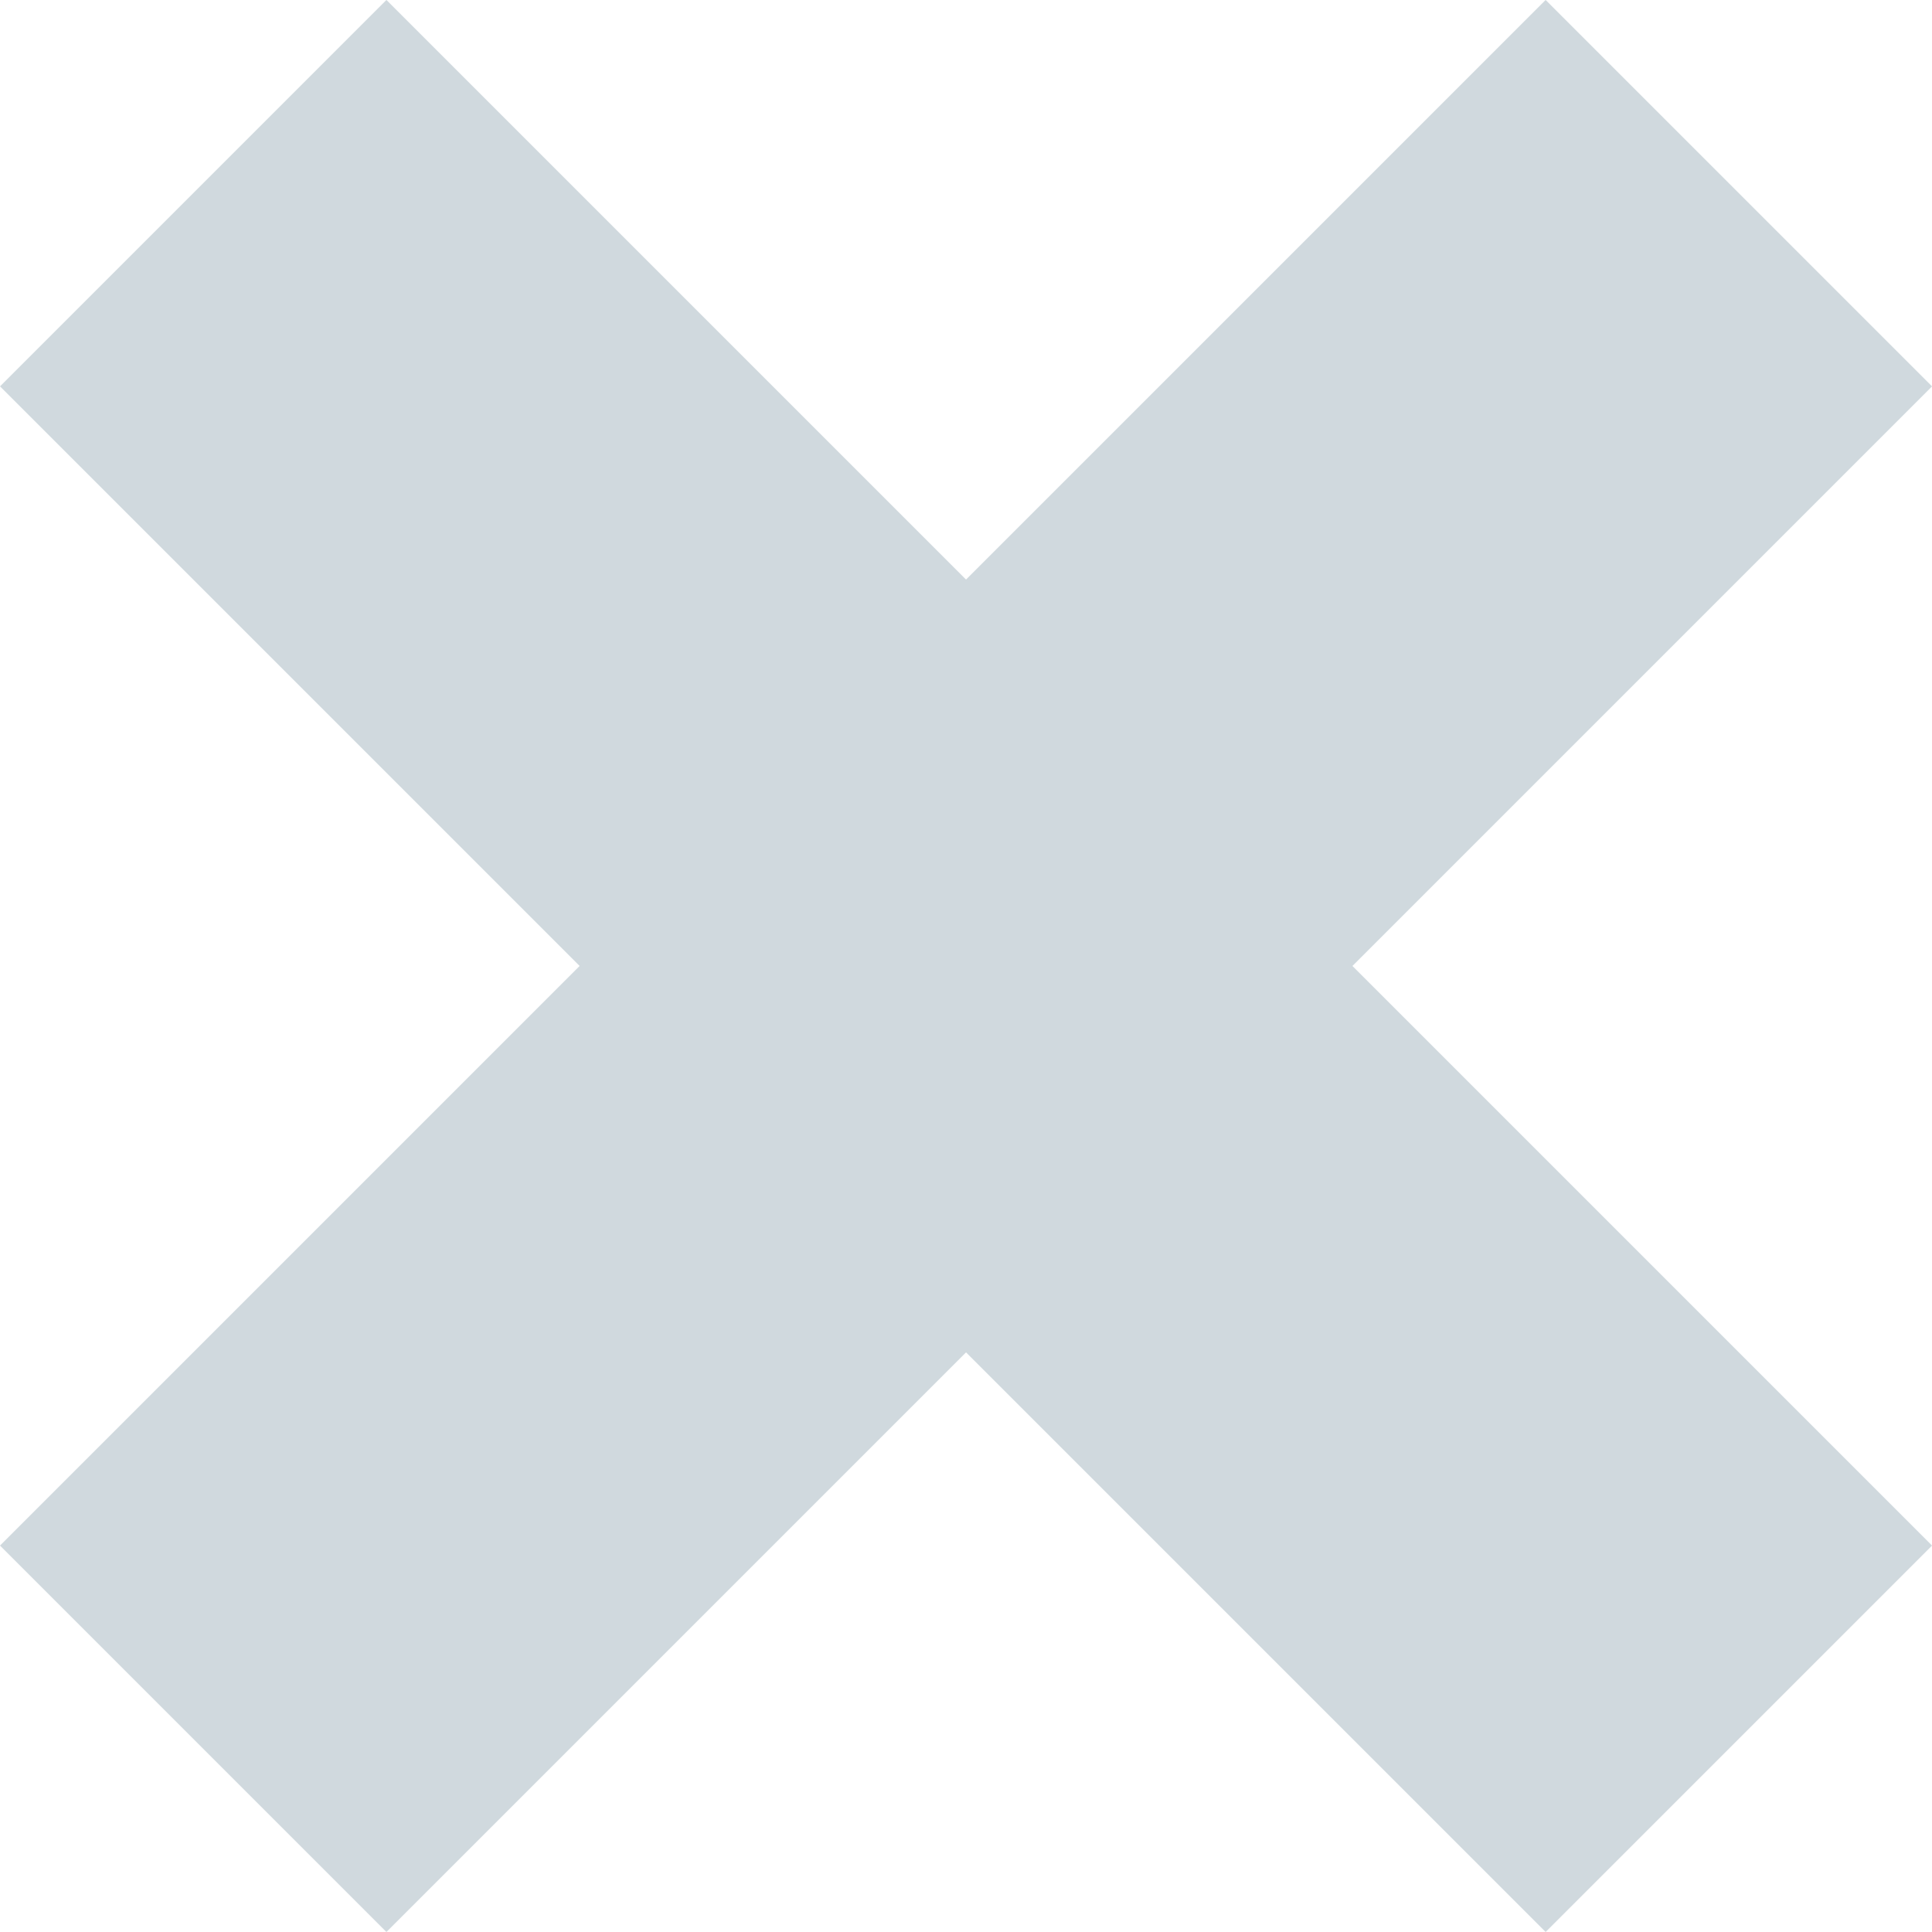
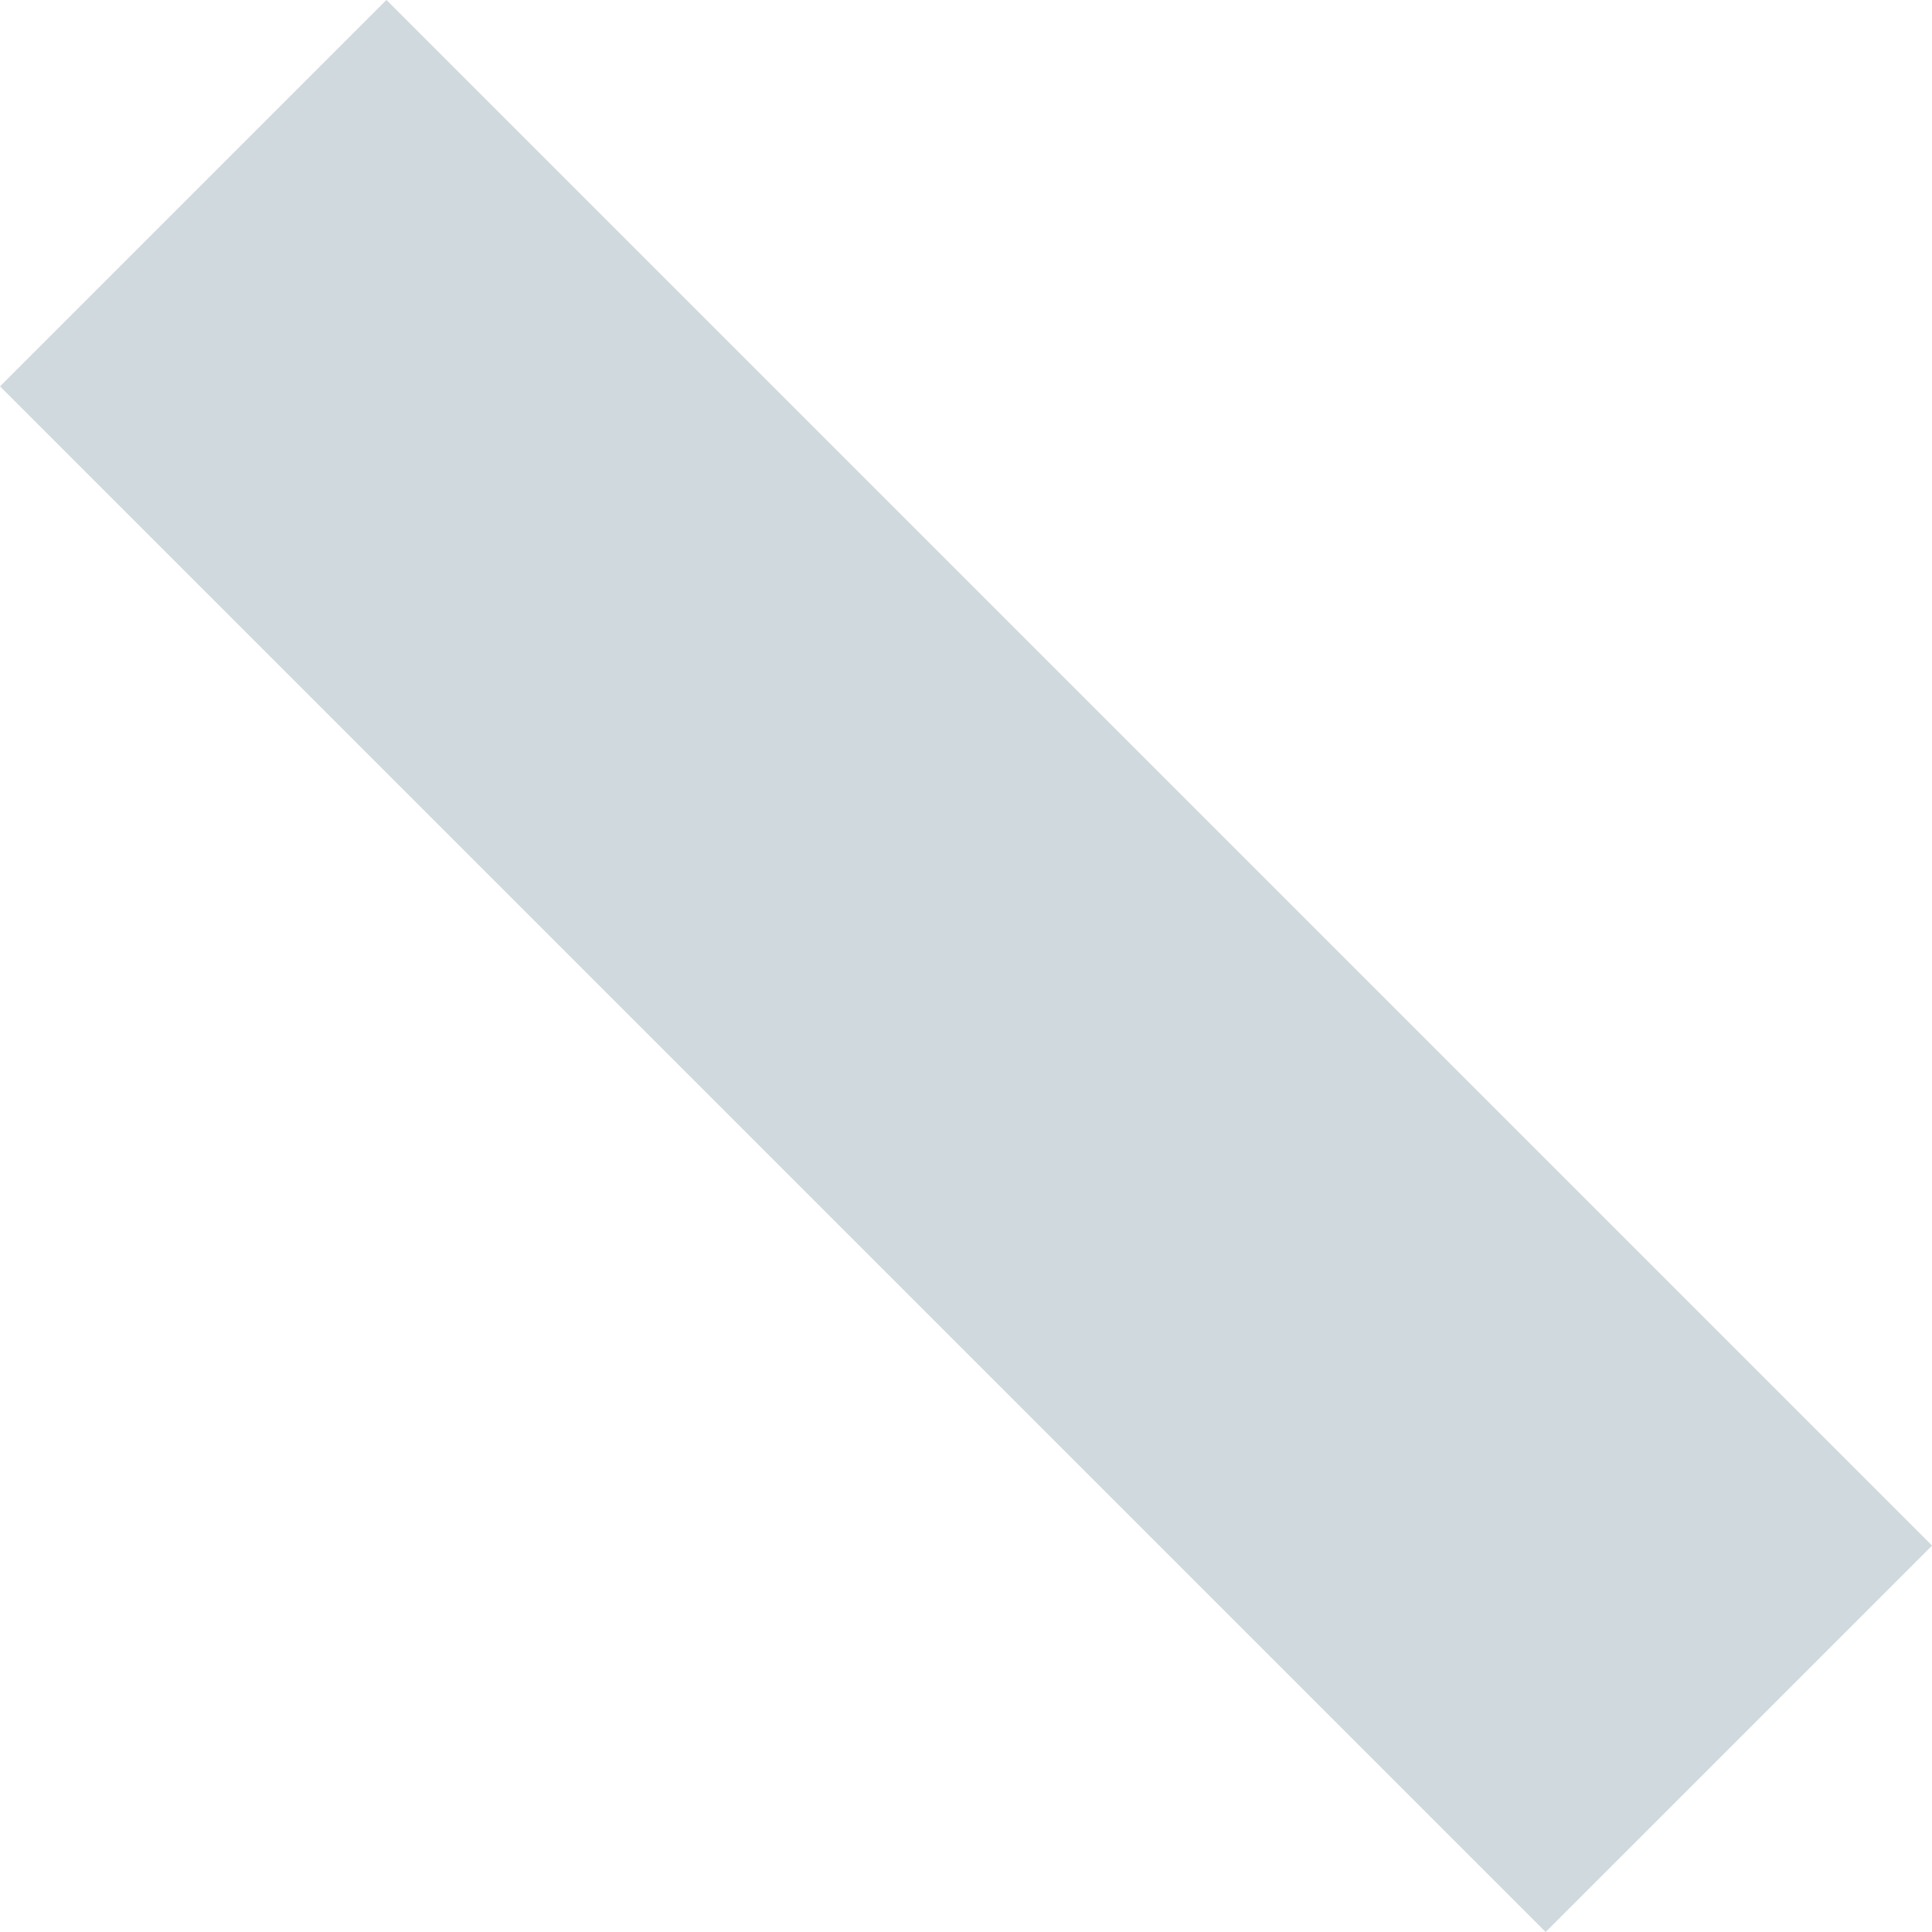
<svg xmlns="http://www.w3.org/2000/svg" width="14.142" height="14.142" viewBox="0 0 14.142 14.142">
  <g transform="translate(-1358.352 120.915) rotate(-45)">
    <rect width="4" height="16" transform="translate(1044 877)" fill="#d0d9de" />
-     <rect width="16" height="4" transform="translate(1038 883)" fill="#d0d9de" />
  </g>
</svg>